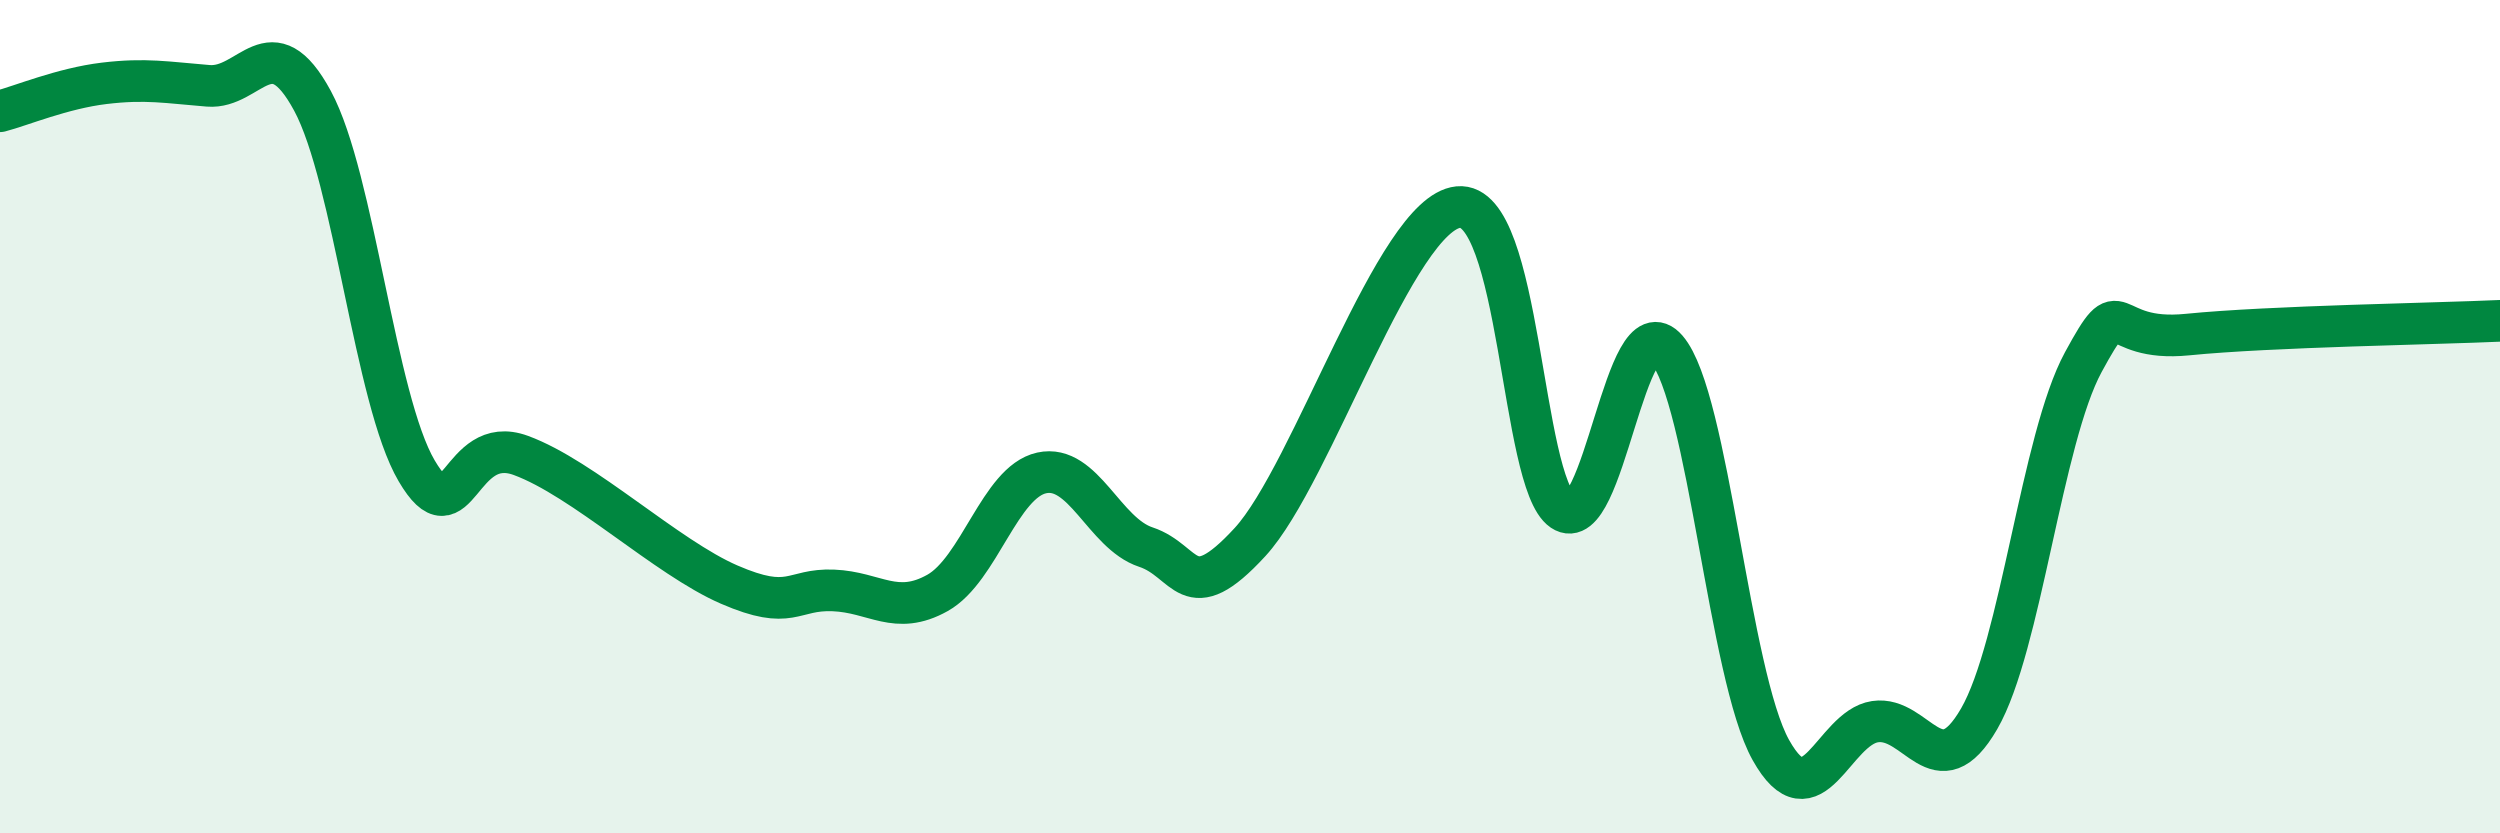
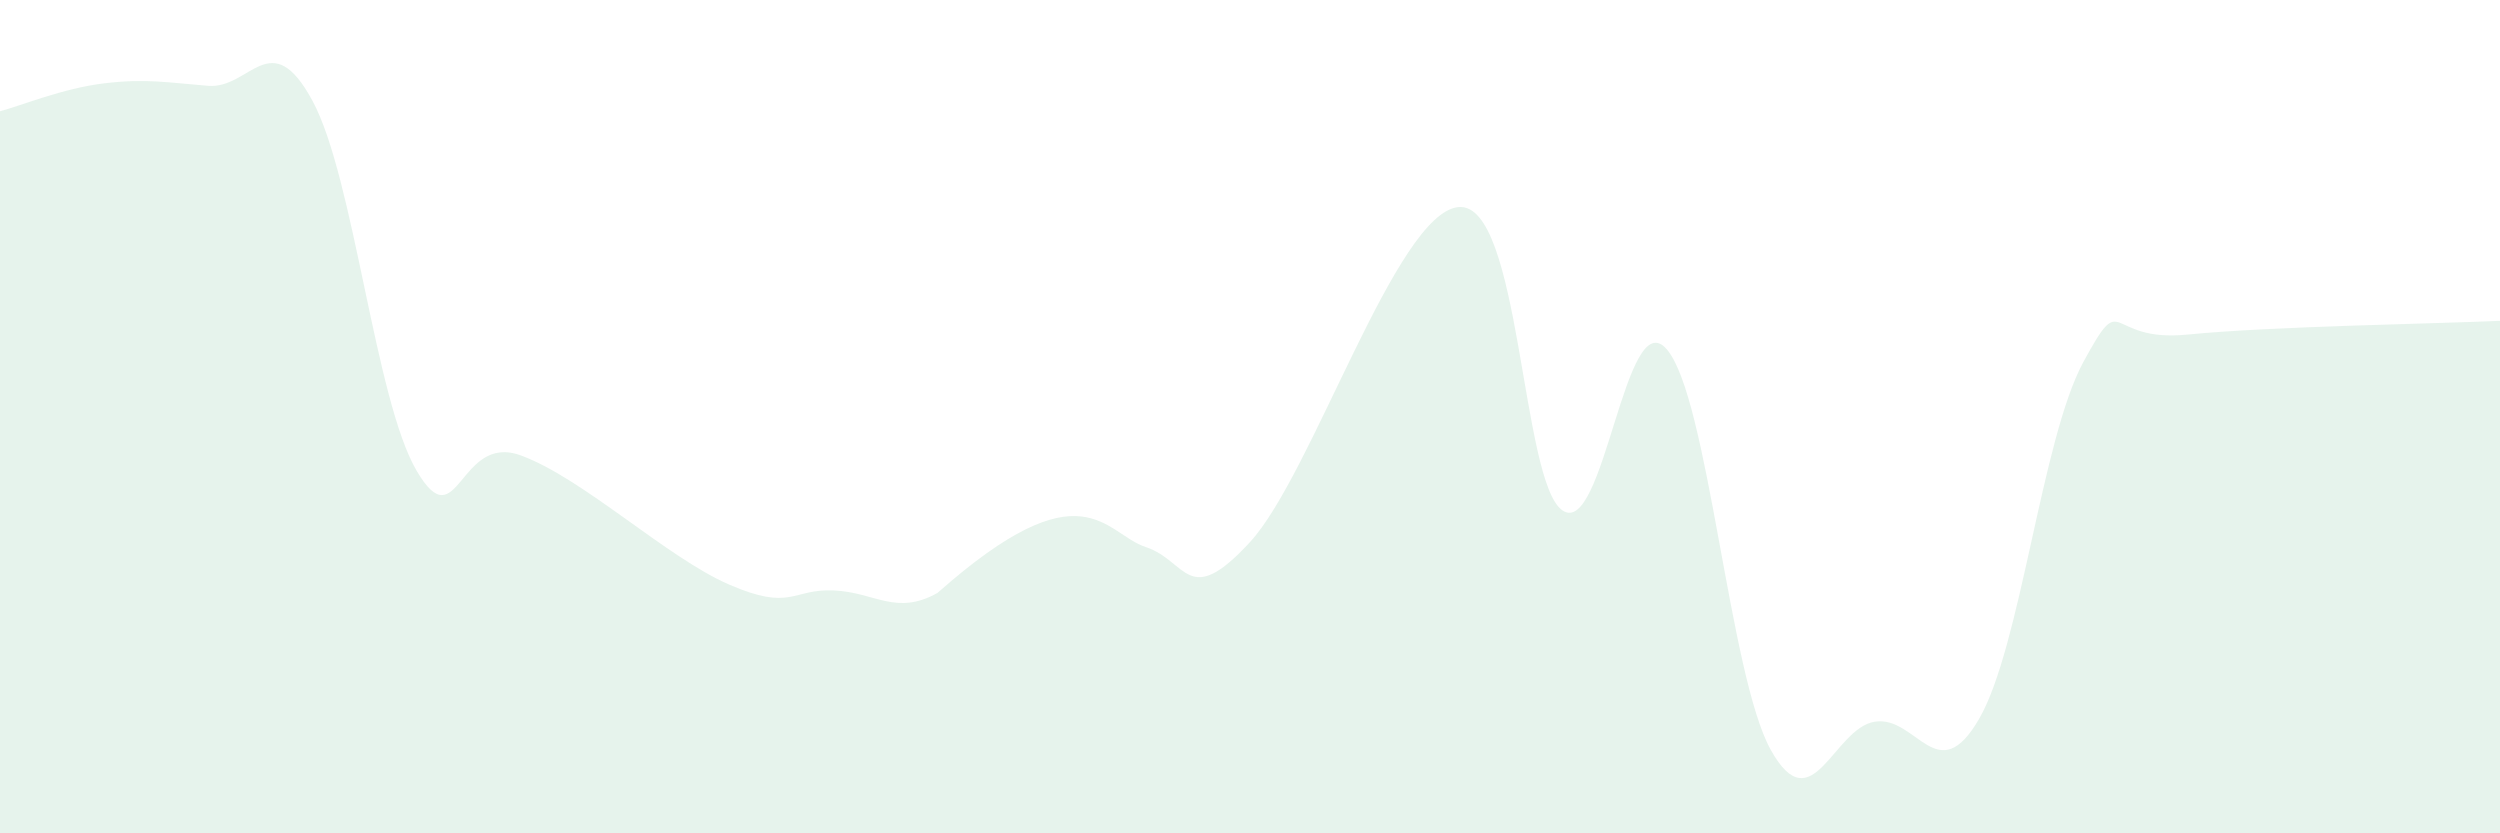
<svg xmlns="http://www.w3.org/2000/svg" width="60" height="20" viewBox="0 0 60 20">
-   <path d="M 0,2.67 C 0.5,2.54 1.5,2.12 2.5,2 C 3.5,1.88 4,1.98 5,2.06 C 6,2.14 6.5,0.57 7.5,2.42 C 8.5,4.27 9,9.6 10,11.3 C 11,13 11,10.38 12.5,10.93 C 14,11.48 16,13.38 17.5,14.03 C 19,14.68 19,14.13 20,14.17 C 21,14.21 21.5,14.79 22.5,14.23 C 23.5,13.67 24,11.57 25,11.35 C 26,11.13 26.5,12.8 27.5,13.13 C 28.5,13.46 28.5,14.64 30,13.01 C 31.5,11.38 33.5,5.12 35,4.97 C 36.5,4.82 36.5,11.57 37.5,12.25 C 38.5,12.93 39,7.23 40,8.38 C 41,9.53 41.5,16.21 42.5,18 C 43.5,19.79 44,17.47 45,17.32 C 46,17.17 46.5,18.98 47.5,17.25 C 48.5,15.52 49,10.53 50,8.69 C 51,6.85 50.5,8.23 52.5,8.03 C 54.5,7.83 58.5,7.77 60,7.7L60 20L0 20Z" fill="#008740" opacity="0.1" stroke-linecap="round" stroke-linejoin="round" />
-   <path d="M 0,2.67 C 0.5,2.54 1.5,2.12 2.5,2 C 3.5,1.88 4,1.98 5,2.06 C 6,2.14 6.5,0.57 7.5,2.42 C 8.5,4.27 9,9.6 10,11.3 C 11,13 11,10.38 12.5,10.93 C 14,11.48 16,13.38 17.5,14.03 C 19,14.68 19,14.13 20,14.17 C 21,14.21 21.5,14.79 22.5,14.23 C 23.5,13.67 24,11.57 25,11.35 C 26,11.13 26.5,12.8 27.5,13.13 C 28.5,13.46 28.5,14.64 30,13.01 C 31.5,11.38 33.5,5.12 35,4.97 C 36.5,4.82 36.5,11.57 37.5,12.25 C 38.5,12.93 39,7.23 40,8.38 C 41,9.53 41.5,16.21 42.5,18 C 43.5,19.79 44,17.47 45,17.32 C 46,17.17 46.5,18.98 47.5,17.25 C 48.5,15.52 49,10.53 50,8.69 C 51,6.85 50.5,8.23 52.5,8.03 C 54.5,7.83 58.5,7.77 60,7.7" stroke="#008740" stroke-width="1" fill="none" stroke-linecap="round" stroke-linejoin="round" />
+   <path d="M 0,2.67 C 0.5,2.54 1.5,2.12 2.5,2 C 3.5,1.88 4,1.98 5,2.06 C 6,2.14 6.5,0.57 7.5,2.42 C 8.5,4.27 9,9.6 10,11.3 C 11,13 11,10.38 12.5,10.93 C 14,11.48 16,13.38 17.5,14.03 C 19,14.68 19,14.13 20,14.17 C 21,14.21 21.5,14.79 22.5,14.23 C 26,11.13 26.5,12.8 27.5,13.13 C 28.5,13.46 28.5,14.64 30,13.01 C 31.5,11.38 33.5,5.12 35,4.97 C 36.5,4.82 36.5,11.57 37.5,12.25 C 38.5,12.93 39,7.23 40,8.38 C 41,9.53 41.5,16.21 42.5,18 C 43.5,19.79 44,17.47 45,17.32 C 46,17.17 46.5,18.98 47.5,17.25 C 48.5,15.52 49,10.53 50,8.69 C 51,6.85 50.5,8.23 52.5,8.03 C 54.5,7.83 58.5,7.77 60,7.7L60 20L0 20Z" fill="#008740" opacity="0.1" stroke-linecap="round" stroke-linejoin="round" />
</svg>